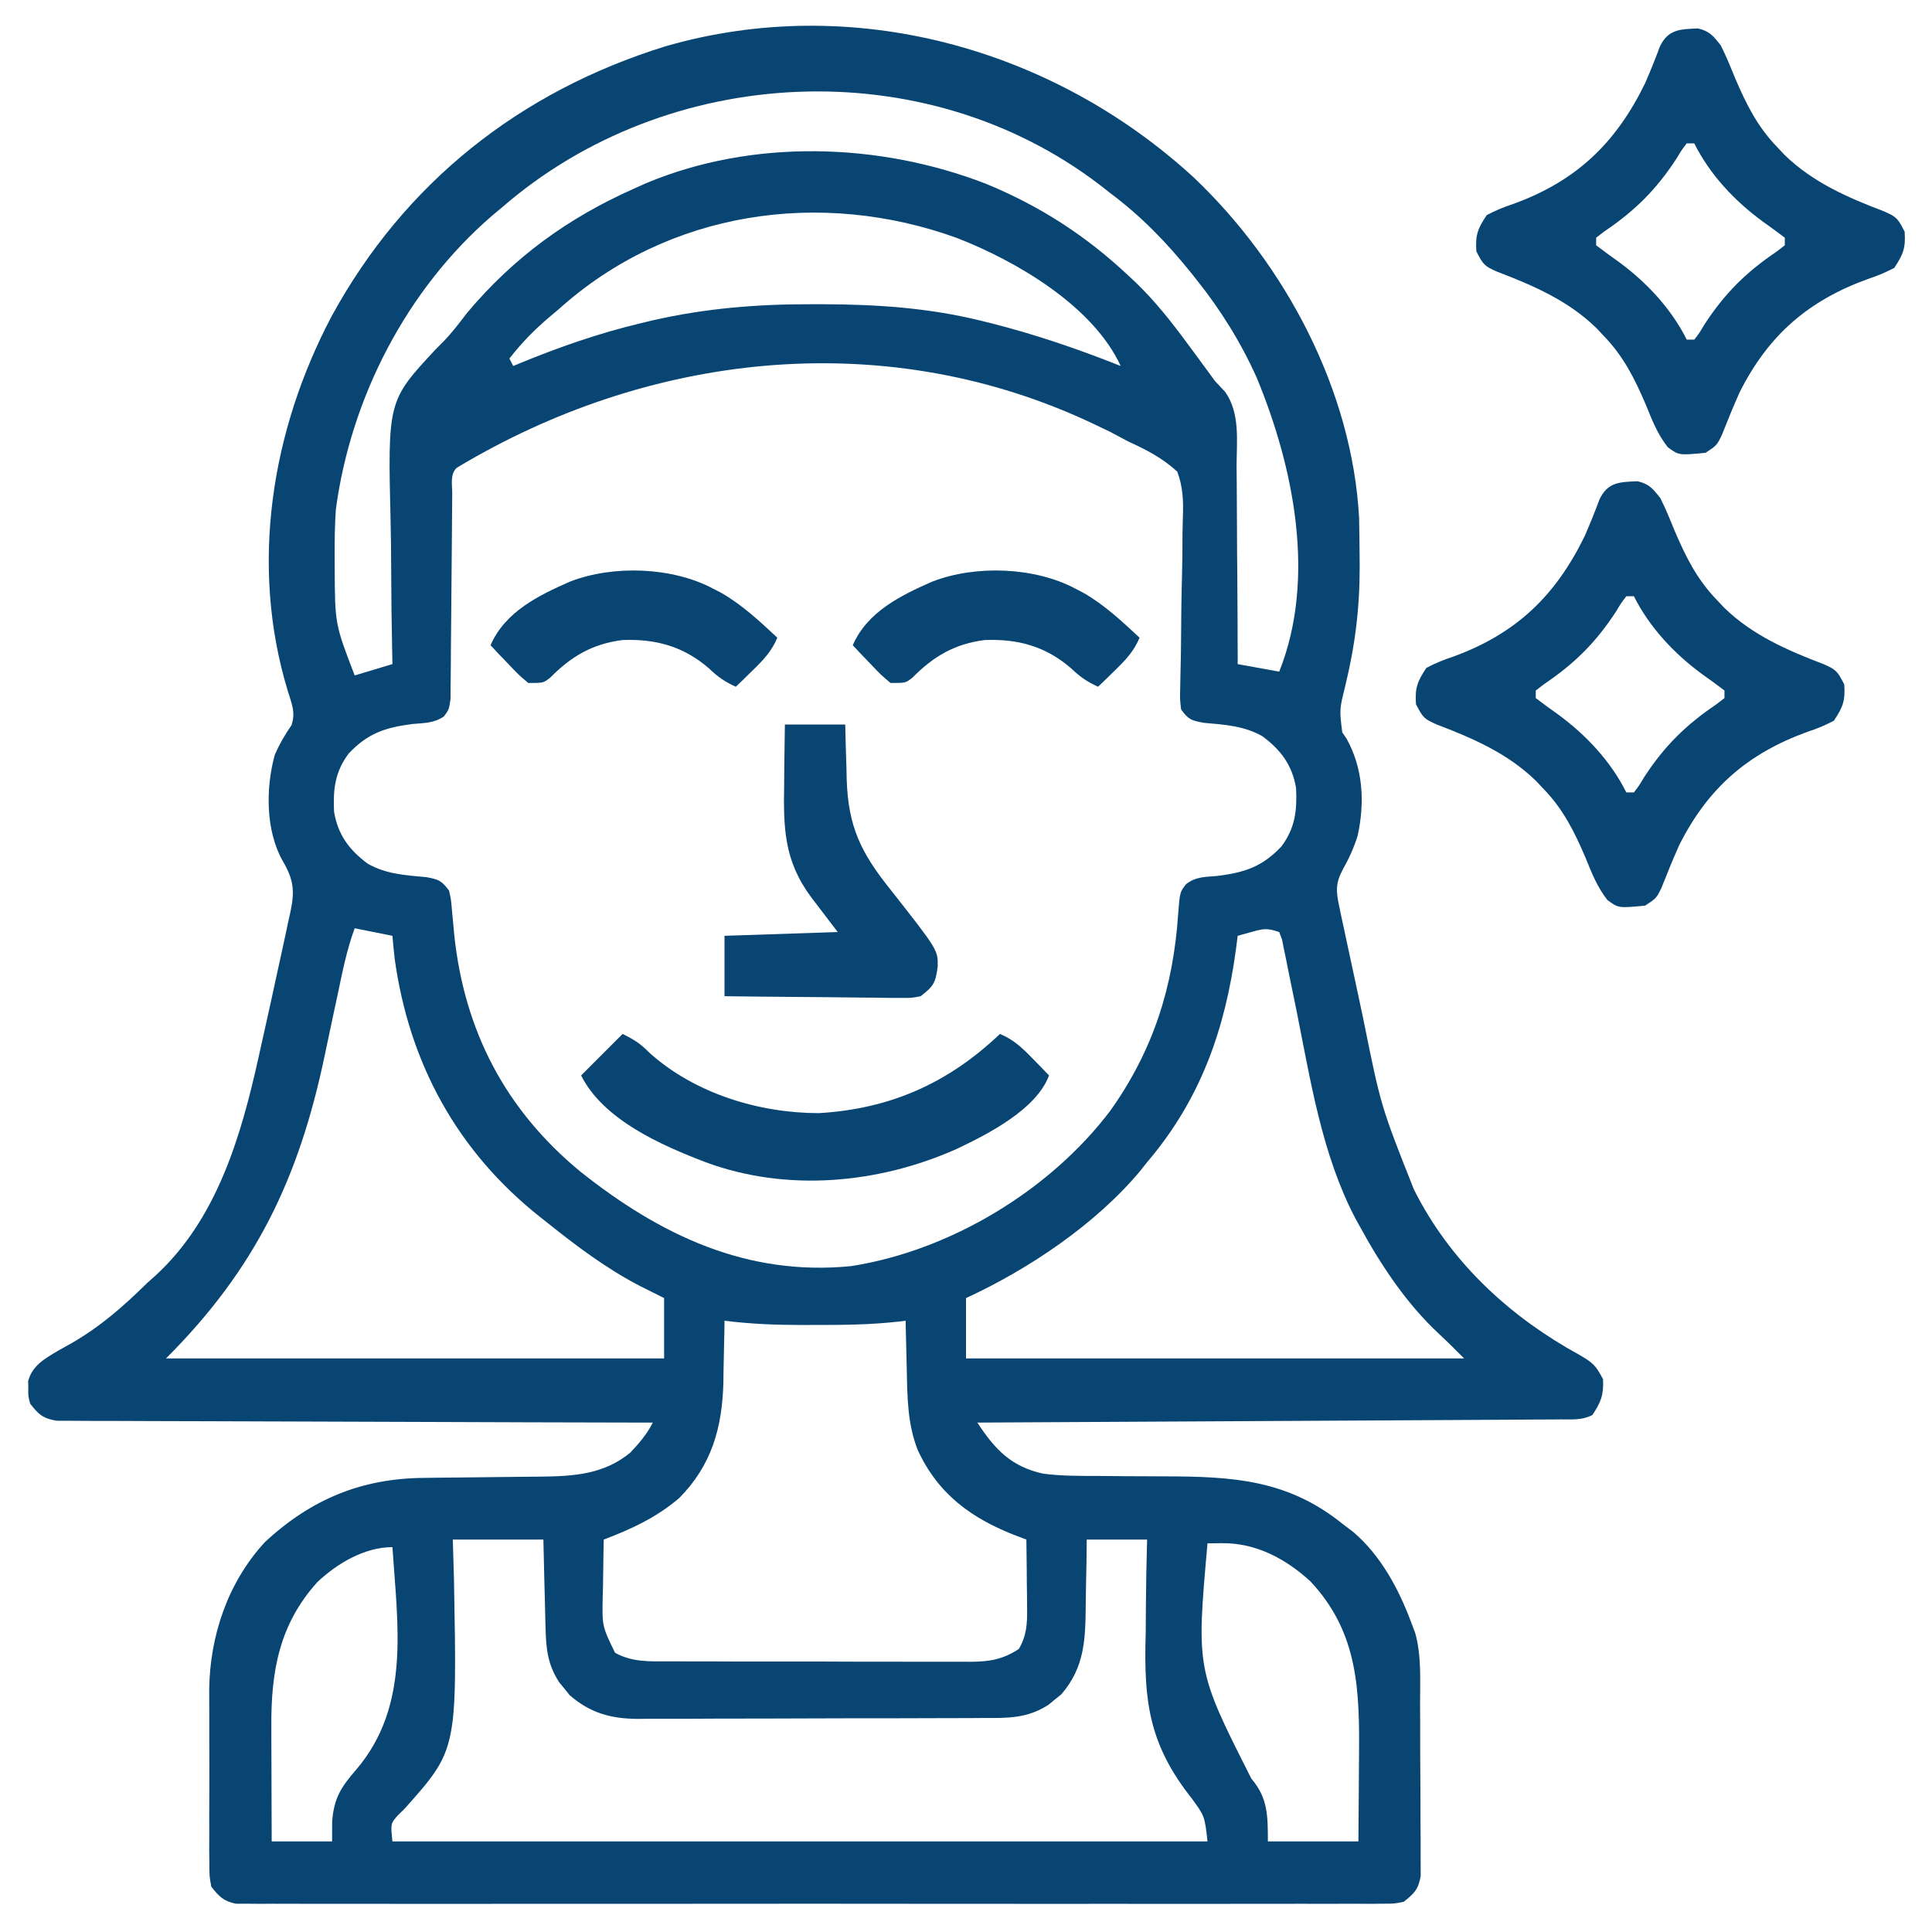
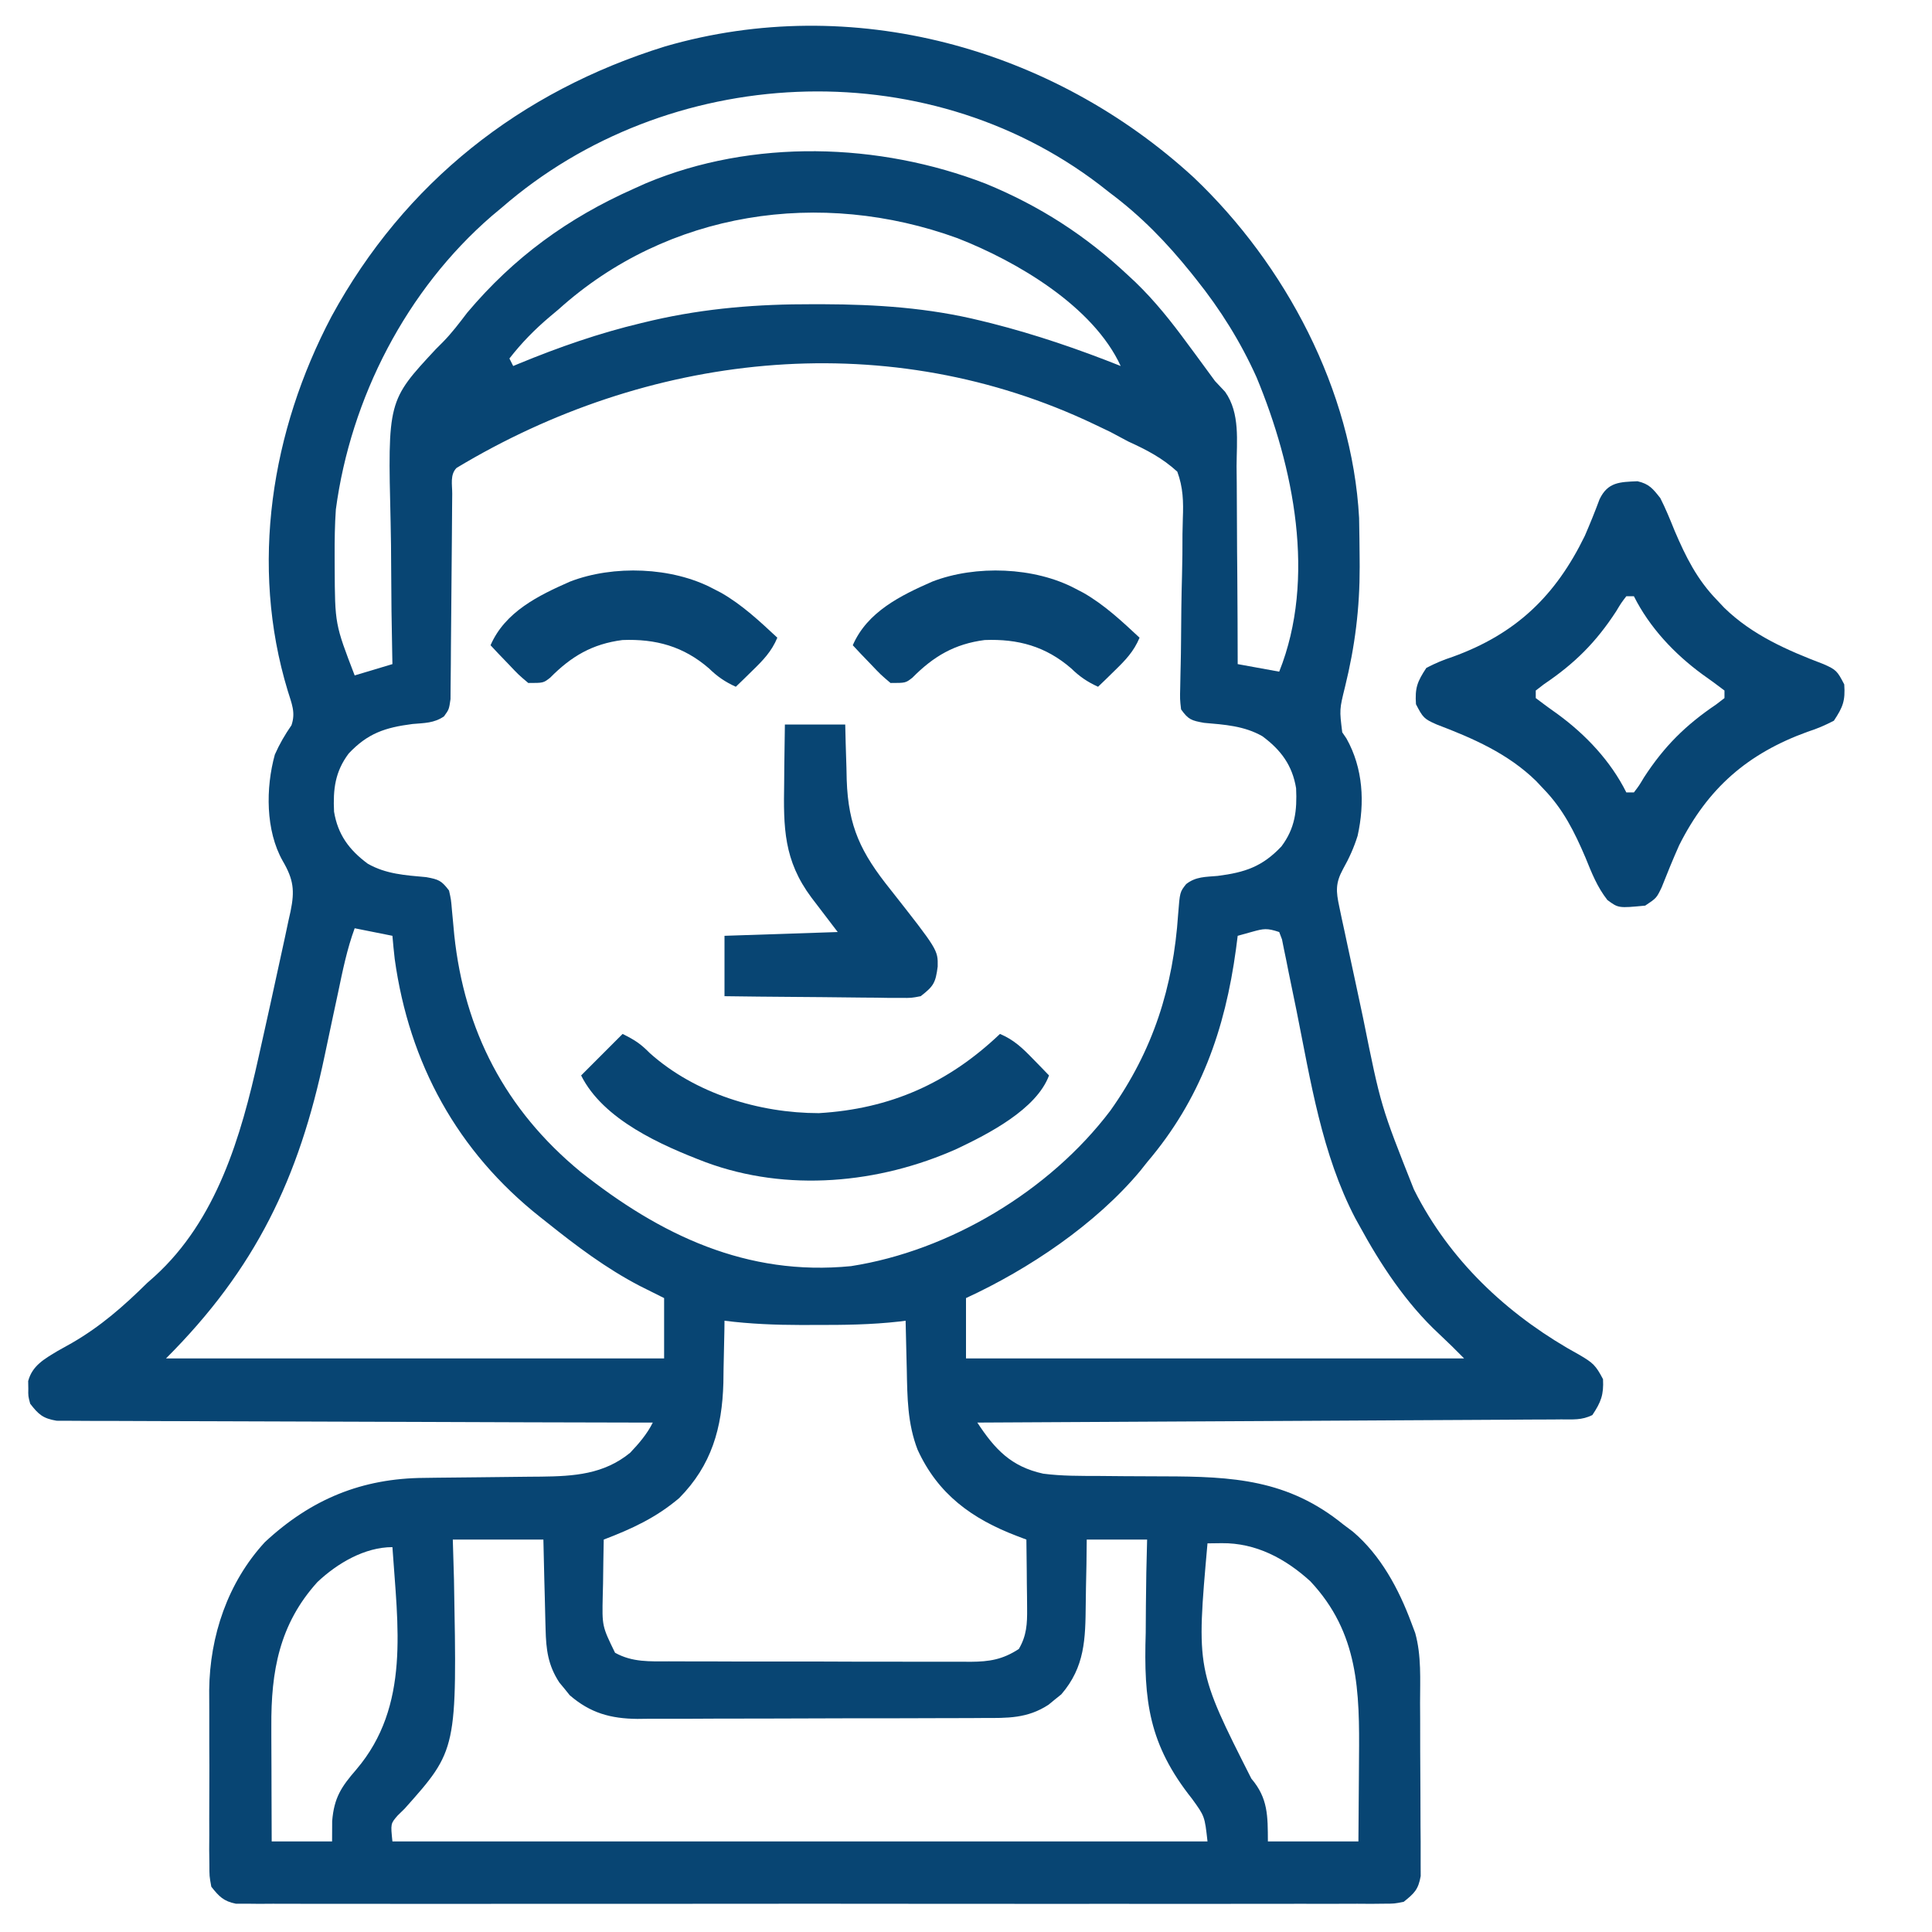
<svg xmlns="http://www.w3.org/2000/svg" width="43" height="43" viewBox="0 0 43 43" fill="none">
  <g clip-path="url(#clip0_36_888)">
    <path d="M26.569 3.95C28.607 5.885 30.094 8.686 30.249 11.525C30.255 11.832 30.259 12.139 30.261 12.445C30.261 12.501 30.261 12.557 30.262 12.614C30.264 13.536 30.157 14.388 29.937 15.282C29.811 15.792 29.811 15.792 29.874 16.299C29.92 16.366 29.92 16.366 29.967 16.435C30.34 17.098 30.379 17.87 30.216 18.602C30.134 18.866 30.026 19.104 29.89 19.345C29.721 19.657 29.735 19.839 29.807 20.175C29.826 20.265 29.844 20.355 29.864 20.448C29.895 20.593 29.895 20.593 29.928 20.742C29.949 20.843 29.971 20.944 29.993 21.048C30.051 21.317 30.109 21.586 30.167 21.855C30.225 22.124 30.282 22.393 30.339 22.662C30.734 24.621 30.734 24.621 31.468 26.471C31.496 26.526 31.524 26.581 31.553 26.637C32.369 28.17 33.651 29.335 35.163 30.161C35.451 30.331 35.517 30.387 35.678 30.696C35.696 31.043 35.632 31.208 35.441 31.494C35.204 31.613 35.005 31.59 34.74 31.591C34.684 31.592 34.629 31.592 34.572 31.593C34.386 31.594 34.199 31.595 34.013 31.595C33.88 31.596 33.747 31.597 33.613 31.598C33.251 31.6 32.888 31.602 32.526 31.604C32.147 31.605 31.769 31.608 31.39 31.61C30.673 31.614 29.956 31.618 29.239 31.622C28.423 31.626 27.607 31.63 26.79 31.635C25.111 31.645 23.431 31.654 21.752 31.662C22.142 32.255 22.501 32.642 23.218 32.799C23.632 32.853 24.041 32.849 24.457 32.85C24.645 32.851 24.833 32.853 25.021 32.855C25.314 32.857 25.608 32.859 25.901 32.859C27.433 32.861 28.665 32.927 29.898 33.93C29.968 33.982 30.038 34.035 30.11 34.089C30.728 34.613 31.131 35.363 31.41 36.113C31.453 36.229 31.453 36.229 31.498 36.346C31.639 36.852 31.606 37.384 31.606 37.904C31.607 38.021 31.607 38.138 31.608 38.255C31.609 38.499 31.609 38.743 31.609 38.988C31.609 39.3 31.611 39.613 31.614 39.925C31.616 40.167 31.617 40.408 31.616 40.649C31.617 40.764 31.617 40.88 31.619 40.995C31.62 41.156 31.62 41.317 31.619 41.478C31.619 41.569 31.619 41.661 31.62 41.755C31.567 42.056 31.478 42.139 31.242 42.328C31.033 42.37 31.033 42.37 30.793 42.37C30.701 42.371 30.609 42.372 30.515 42.373C30.414 42.372 30.313 42.372 30.209 42.371C30.049 42.372 30.049 42.372 29.885 42.372C29.587 42.374 29.29 42.373 28.993 42.372C28.672 42.371 28.352 42.373 28.031 42.373C27.403 42.375 26.775 42.375 26.147 42.374C25.636 42.373 25.126 42.373 24.615 42.373C24.543 42.373 24.47 42.373 24.395 42.373C24.248 42.373 24.101 42.373 23.953 42.374C22.57 42.374 21.187 42.373 19.803 42.372C18.616 42.37 17.428 42.37 16.241 42.372C14.863 42.374 13.485 42.374 12.107 42.373C11.96 42.373 11.813 42.373 11.666 42.373C11.594 42.373 11.521 42.373 11.447 42.373C10.937 42.373 10.427 42.373 9.917 42.374C9.296 42.375 8.675 42.375 8.053 42.373C7.736 42.372 7.419 42.372 7.102 42.373C6.759 42.374 6.415 42.373 6.072 42.371C5.921 42.372 5.921 42.372 5.767 42.373C5.629 42.372 5.629 42.372 5.489 42.37C5.409 42.37 5.33 42.37 5.248 42.37C4.975 42.315 4.874 42.208 4.703 41.992C4.66 41.758 4.66 41.758 4.66 41.484C4.659 41.382 4.657 41.279 4.656 41.173C4.657 41.062 4.658 40.952 4.658 40.837C4.658 40.722 4.658 40.606 4.657 40.49C4.657 40.247 4.658 40.005 4.659 39.762C4.661 39.453 4.66 39.145 4.658 38.836C4.657 38.597 4.657 38.357 4.658 38.118C4.658 37.95 4.657 37.782 4.656 37.613C4.669 36.413 5.068 35.221 5.895 34.323C6.926 33.364 8.059 32.9 9.45 32.893C9.543 32.892 9.635 32.891 9.73 32.889C10.025 32.885 10.319 32.883 10.614 32.88C11.001 32.876 11.388 32.872 11.775 32.867C11.863 32.866 11.951 32.866 12.042 32.865C12.776 32.856 13.438 32.814 14.025 32.334C14.221 32.127 14.401 31.919 14.529 31.662C14.425 31.662 14.425 31.662 14.319 31.662C12.632 31.659 10.945 31.654 9.258 31.647C8.442 31.643 7.626 31.641 6.81 31.639C6.099 31.638 5.388 31.636 4.677 31.632C4.301 31.63 3.924 31.629 3.547 31.629C3.193 31.629 2.839 31.628 2.484 31.625C2.354 31.624 2.224 31.624 2.094 31.625C1.916 31.625 1.739 31.624 1.561 31.622C1.462 31.621 1.363 31.621 1.26 31.621C0.957 31.57 0.858 31.483 0.672 31.242C0.627 31.074 0.627 31.074 0.63 30.906C0.629 30.851 0.628 30.795 0.627 30.738C0.719 30.393 0.988 30.246 1.281 30.069C1.386 30.01 1.491 29.952 1.596 29.893C2.239 29.522 2.749 29.074 3.275 28.555C3.329 28.507 3.383 28.459 3.439 28.41C4.826 27.151 5.365 25.29 5.755 23.529C5.8 23.323 5.847 23.117 5.893 22.91C5.984 22.504 6.073 22.097 6.161 21.69C6.197 21.525 6.233 21.361 6.269 21.196C6.321 20.963 6.37 20.73 6.419 20.497C6.435 20.426 6.451 20.356 6.467 20.283C6.562 19.822 6.534 19.575 6.293 19.163C5.909 18.485 5.912 17.536 6.117 16.795C6.22 16.561 6.341 16.353 6.487 16.142C6.585 15.857 6.491 15.659 6.404 15.374C5.556 12.583 6.037 9.586 7.379 7.042C9.004 4.061 11.58 2.033 14.803 1.033C18.959 -0.173 23.422 1.059 26.569 3.95ZM11.17 4.619C11.096 4.681 11.022 4.743 10.946 4.806C9.047 6.448 7.806 8.857 7.475 11.338C7.451 11.68 7.447 12.019 7.448 12.361C7.449 12.453 7.449 12.544 7.449 12.638C7.455 13.891 7.455 13.891 7.894 15.033C8.172 14.95 8.449 14.867 8.734 14.781C8.732 14.679 8.732 14.679 8.73 14.575C8.716 13.927 8.708 13.279 8.706 12.63C8.705 12.297 8.702 11.964 8.694 11.631C8.629 8.921 8.629 8.921 9.701 7.77C9.777 7.695 9.777 7.695 9.853 7.618C10.055 7.413 10.224 7.189 10.398 6.96C11.437 5.726 12.64 4.852 14.109 4.199C14.199 4.159 14.288 4.118 14.381 4.077C16.753 3.084 19.566 3.17 21.941 4.089C23.142 4.583 24.164 5.242 25.111 6.131C25.164 6.18 25.216 6.229 25.27 6.279C25.707 6.701 26.07 7.158 26.429 7.648C26.482 7.72 26.536 7.792 26.591 7.866C26.742 8.071 26.893 8.276 27.043 8.482C27.117 8.561 27.191 8.639 27.267 8.72C27.605 9.197 27.524 9.817 27.522 10.377C27.523 10.504 27.525 10.631 27.526 10.759C27.529 11.092 27.53 11.425 27.531 11.758C27.531 12.099 27.535 12.439 27.538 12.78C27.543 13.447 27.546 14.114 27.547 14.781C27.852 14.837 28.157 14.892 28.471 14.949C29.3 12.875 28.794 10.391 27.967 8.398C27.613 7.61 27.163 6.89 26.623 6.215C26.567 6.145 26.567 6.145 26.51 6.073C25.962 5.393 25.396 4.808 24.691 4.283C24.619 4.227 24.547 4.17 24.473 4.112C20.561 1.124 14.853 1.418 11.17 4.619ZM12.43 6.887C12.335 6.966 12.335 6.966 12.239 7.047C11.9 7.334 11.611 7.628 11.338 7.979C11.366 8.034 11.393 8.089 11.422 8.146C11.464 8.129 11.507 8.111 11.55 8.093C12.443 7.725 13.333 7.415 14.272 7.191C14.355 7.171 14.439 7.151 14.524 7.131C15.715 6.858 16.871 6.768 18.088 6.771C18.162 6.771 18.236 6.771 18.312 6.771C19.513 6.775 20.665 6.85 21.836 7.139C21.913 7.158 21.989 7.176 22.068 7.196C23.051 7.446 24.002 7.771 24.943 8.146C24.332 6.816 22.633 5.817 21.31 5.301C18.264 4.193 14.864 4.693 12.43 6.887ZM10.162 10.414C10.012 10.564 10.066 10.787 10.065 10.989C10.063 11.147 10.063 11.147 10.062 11.308C10.062 11.364 10.062 11.421 10.061 11.479C10.06 11.656 10.059 11.832 10.057 12.008C10.052 12.51 10.047 13.012 10.044 13.514C10.043 13.821 10.04 14.127 10.036 14.434C10.035 14.551 10.034 14.668 10.034 14.785C10.033 14.949 10.031 15.113 10.029 15.276C10.028 15.369 10.028 15.463 10.027 15.559C9.994 15.789 9.994 15.789 9.882 15.944C9.662 16.096 9.444 16.091 9.18 16.114C8.569 16.193 8.185 16.321 7.761 16.77C7.457 17.175 7.411 17.566 7.435 18.065C7.519 18.576 7.771 18.916 8.183 19.222C8.588 19.455 9.026 19.481 9.484 19.522C9.766 19.573 9.826 19.599 9.994 19.82C10.039 20.022 10.039 20.022 10.059 20.26C10.072 20.391 10.072 20.391 10.084 20.525C10.093 20.618 10.101 20.711 10.11 20.807C10.335 22.94 11.247 24.701 12.918 26.077C14.696 27.49 16.622 28.409 18.941 28.18C21.134 27.839 23.361 26.507 24.713 24.719C25.666 23.378 26.113 21.97 26.222 20.342C26.26 19.854 26.26 19.854 26.4 19.677C26.616 19.508 26.831 19.519 27.101 19.495C27.712 19.417 28.096 19.288 28.52 18.839C28.824 18.434 28.87 18.043 28.847 17.544C28.763 17.033 28.51 16.693 28.098 16.387C27.693 16.155 27.255 16.128 26.797 16.088C26.516 16.037 26.45 16.016 26.287 15.789C26.261 15.562 26.261 15.562 26.268 15.285C26.271 15.13 26.271 15.13 26.274 14.971C26.275 14.916 26.277 14.86 26.278 14.803C26.282 14.629 26.285 14.455 26.286 14.281C26.289 13.786 26.294 13.29 26.308 12.796C26.316 12.492 26.319 12.19 26.318 11.886C26.319 11.771 26.322 11.656 26.326 11.541C26.341 11.169 26.333 10.849 26.203 10.498C25.87 10.193 25.523 10.014 25.111 9.826C24.978 9.756 24.845 9.685 24.712 9.613C24.59 9.554 24.468 9.495 24.345 9.438C24.278 9.406 24.211 9.375 24.142 9.343C19.569 7.26 14.398 7.864 10.162 10.414ZM7.894 20.66C7.723 21.126 7.627 21.601 7.526 22.085C7.487 22.268 7.447 22.452 7.408 22.635C7.347 22.922 7.286 23.209 7.226 23.495C6.654 26.224 5.69 28.24 3.695 30.234C7.354 30.234 11.012 30.234 14.781 30.234C14.781 29.791 14.781 29.348 14.781 28.891C14.511 28.756 14.511 28.756 14.235 28.618C13.488 28.228 12.835 27.736 12.178 27.211C12.102 27.151 12.102 27.151 12.025 27.09C10.179 25.63 9.107 23.666 8.785 21.343C8.765 21.172 8.749 21 8.734 20.828C8.457 20.773 8.18 20.717 7.894 20.66ZM27.867 20.739C27.761 20.768 27.656 20.798 27.547 20.828C27.535 20.926 27.522 21.023 27.509 21.124C27.265 22.92 26.72 24.47 25.531 25.867C25.48 25.931 25.429 25.995 25.377 26.061C24.387 27.247 22.897 28.248 21.5 28.891C21.5 29.334 21.5 29.777 21.5 30.234C25.158 30.234 28.817 30.234 32.586 30.234C32.311 29.957 32.311 29.957 32.029 29.689C31.296 29.01 30.725 28.142 30.25 27.269C30.222 27.218 30.194 27.168 30.165 27.116C29.42 25.69 29.17 24.056 28.857 22.497C28.799 22.21 28.739 21.923 28.68 21.636C28.662 21.548 28.645 21.459 28.627 21.368C28.61 21.287 28.593 21.206 28.576 21.123C28.562 21.052 28.547 20.98 28.533 20.907C28.512 20.853 28.492 20.799 28.471 20.744C28.2 20.654 28.13 20.666 27.867 20.739ZM16.125 29.395C16.124 29.458 16.123 29.522 16.123 29.588C16.118 29.882 16.111 30.176 16.104 30.471C16.102 30.621 16.102 30.621 16.1 30.775C16.073 31.781 15.838 32.613 15.117 33.342C14.602 33.779 14.064 34.027 13.437 34.266C13.43 34.591 13.426 34.916 13.422 35.242C13.42 35.334 13.418 35.426 13.415 35.52C13.4 36.193 13.4 36.193 13.689 36.785C14.075 36.999 14.461 36.977 14.889 36.976C15.006 36.977 15.006 36.977 15.125 36.977C15.382 36.979 15.639 36.979 15.896 36.978C16.075 36.979 16.254 36.979 16.433 36.98C16.808 36.98 17.183 36.98 17.558 36.98C18.038 36.979 18.518 36.981 18.998 36.983C19.368 36.984 19.738 36.984 20.107 36.984C20.284 36.984 20.461 36.984 20.638 36.985C20.886 36.986 21.134 36.985 21.381 36.984C21.454 36.985 21.527 36.986 21.602 36.986C22.021 36.983 22.314 36.937 22.676 36.701C22.85 36.403 22.864 36.141 22.86 35.799C22.86 35.71 22.859 35.62 22.858 35.528C22.857 35.435 22.856 35.343 22.854 35.247C22.853 35.153 22.853 35.059 22.852 34.962C22.85 34.73 22.847 34.498 22.844 34.266C22.774 34.239 22.704 34.213 22.633 34.186C21.635 33.805 20.876 33.259 20.422 32.264C20.197 31.682 20.194 31.099 20.182 30.481C20.18 30.376 20.177 30.272 20.174 30.164C20.167 29.907 20.161 29.651 20.156 29.395C20.109 29.401 20.062 29.406 20.014 29.413C19.389 29.484 18.769 29.491 18.141 29.489C18.039 29.489 17.938 29.49 17.834 29.49C17.259 29.489 16.695 29.467 16.125 29.395ZM10.078 34.266C10.087 34.559 10.095 34.851 10.104 35.153C10.174 38.945 10.174 38.945 9.007 40.254C8.955 40.305 8.902 40.356 8.849 40.409C8.693 40.589 8.693 40.589 8.734 40.984C14.721 40.984 20.707 40.984 26.875 40.984C26.813 40.424 26.813 40.424 26.53 40.034C25.566 38.82 25.453 37.858 25.5 36.339C25.502 36.137 25.503 35.934 25.504 35.732C25.507 35.243 25.517 34.755 25.531 34.266C25.088 34.266 24.644 34.266 24.187 34.266C24.185 34.446 24.183 34.626 24.181 34.812C24.178 34.988 24.174 35.165 24.17 35.341C24.168 35.463 24.166 35.584 24.165 35.706C24.157 36.474 24.149 37.099 23.621 37.711C23.574 37.748 23.527 37.786 23.479 37.825C23.432 37.863 23.386 37.902 23.337 37.942C22.864 38.251 22.423 38.238 21.875 38.237C21.786 38.238 21.697 38.238 21.605 38.239C21.31 38.241 21.016 38.241 20.721 38.241C20.517 38.242 20.312 38.242 20.107 38.243C19.677 38.244 19.247 38.244 18.818 38.244C18.268 38.244 17.718 38.246 17.168 38.249C16.745 38.251 16.322 38.251 15.899 38.251C15.696 38.252 15.493 38.252 15.29 38.254C15.007 38.255 14.723 38.255 14.439 38.254C14.314 38.255 14.314 38.255 14.187 38.257C13.588 38.251 13.138 38.126 12.68 37.73C12.642 37.683 12.605 37.637 12.566 37.588C12.527 37.542 12.489 37.495 12.449 37.447C12.196 37.06 12.154 36.716 12.143 36.259C12.141 36.201 12.14 36.144 12.138 36.085C12.133 35.904 12.129 35.723 12.125 35.541C12.122 35.418 12.119 35.294 12.115 35.171C12.107 34.869 12.101 34.567 12.094 34.266C11.428 34.266 10.763 34.266 10.078 34.266ZM26.875 34.35C26.625 37.163 26.625 37.163 27.851 39.586C28.225 40.025 28.216 40.42 28.219 40.984C28.884 40.984 29.549 40.984 30.234 40.984C30.238 40.524 30.241 40.065 30.244 39.605C30.244 39.448 30.245 39.292 30.247 39.136C30.261 37.639 30.243 36.344 29.163 35.193C28.608 34.688 27.954 34.339 27.193 34.346C27.088 34.347 26.983 34.349 26.875 34.35ZM7.065 35.211C6.215 36.15 6.031 37.201 6.039 38.425C6.039 38.499 6.039 38.573 6.039 38.649C6.039 38.881 6.04 39.114 6.042 39.347C6.042 39.505 6.042 39.664 6.043 39.823C6.044 40.21 6.045 40.597 6.047 40.984C6.49 40.984 6.934 40.984 7.391 40.984C7.391 40.835 7.392 40.685 7.393 40.531C7.436 40.01 7.595 39.771 7.93 39.384C9.137 37.968 8.85 36.178 8.734 34.434C8.119 34.434 7.51 34.791 7.065 35.211Z" fill="#084573" />
    <path d="M36.446 10.711C36.705 10.77 36.788 10.877 36.953 11.086C37.074 11.323 37.173 11.569 37.273 11.816C37.521 12.395 37.769 12.896 38.213 13.354C38.267 13.411 38.321 13.468 38.376 13.527C39 14.135 39.781 14.475 40.585 14.781C40.87 14.906 40.893 14.936 41.047 15.233C41.072 15.599 41.018 15.736 40.816 16.041C40.613 16.146 40.443 16.219 40.228 16.288C38.894 16.772 38.011 17.542 37.373 18.812C37.235 19.122 37.107 19.435 36.983 19.75C36.869 19.988 36.869 19.988 36.617 20.156C36.022 20.213 36.022 20.213 35.776 20.032C35.548 19.742 35.427 19.431 35.289 19.091C35.041 18.511 34.793 18.01 34.349 17.553C34.296 17.496 34.242 17.438 34.186 17.38C33.562 16.771 32.782 16.431 31.977 16.125C31.692 16.001 31.669 15.97 31.515 15.674C31.49 15.307 31.545 15.17 31.746 14.865C31.949 14.76 32.12 14.688 32.334 14.618C33.743 14.107 34.622 13.262 35.273 11.926C35.389 11.657 35.499 11.388 35.6 11.114C35.784 10.727 36.052 10.728 36.446 10.711ZM36.197 13.27C36.084 13.417 36.084 13.417 35.971 13.605C35.522 14.295 35.048 14.767 34.363 15.229C34.273 15.299 34.273 15.299 34.181 15.369C34.181 15.425 34.181 15.48 34.181 15.537C34.344 15.662 34.508 15.781 34.675 15.899C35.297 16.355 35.849 16.94 36.197 17.637C36.253 17.637 36.308 17.637 36.365 17.637C36.478 17.49 36.478 17.49 36.591 17.301C37.04 16.611 37.515 16.139 38.199 15.677C38.259 15.631 38.319 15.585 38.381 15.537C38.381 15.482 38.381 15.426 38.381 15.369C38.218 15.244 38.055 15.125 37.887 15.007C37.265 14.551 36.714 13.966 36.365 13.27C36.31 13.27 36.254 13.27 36.197 13.27Z" fill="#084573" />
-     <path d="M37.79 0.633C38.049 0.692 38.132 0.799 38.297 1.008C38.418 1.245 38.517 1.491 38.617 1.737C38.865 2.317 39.113 2.818 39.556 3.275C39.61 3.333 39.664 3.39 39.72 3.449C40.344 4.057 41.124 4.397 41.929 4.703C42.214 4.828 42.237 4.858 42.391 5.155C42.416 5.521 42.361 5.658 42.16 5.963C41.957 6.068 41.786 6.14 41.572 6.21C40.238 6.694 39.355 7.464 38.717 8.734C38.579 9.044 38.451 9.357 38.327 9.672C38.213 9.91 38.213 9.91 37.961 10.078C37.366 10.135 37.366 10.135 37.12 9.954C36.891 9.664 36.771 9.353 36.633 9.013C36.385 8.433 36.137 7.932 35.693 7.475C35.639 7.417 35.585 7.36 35.53 7.301C34.906 6.693 34.125 6.353 33.321 6.047C33.036 5.922 33.013 5.892 32.859 5.595C32.834 5.229 32.888 5.092 33.09 4.787C33.293 4.682 33.464 4.61 33.678 4.54C35.087 4.029 35.966 3.184 36.617 1.848C36.733 1.579 36.843 1.31 36.944 1.035C37.128 0.649 37.396 0.65 37.79 0.633ZM37.541 3.191C37.428 3.338 37.428 3.338 37.315 3.527C36.866 4.217 36.391 4.689 35.707 5.151C35.617 5.22 35.617 5.22 35.525 5.291C35.525 5.346 35.525 5.402 35.525 5.459C35.688 5.584 35.851 5.703 36.019 5.821C36.641 6.277 37.193 6.862 37.541 7.559C37.596 7.559 37.652 7.559 37.709 7.559C37.822 7.412 37.822 7.412 37.935 7.223C38.384 6.533 38.858 6.061 39.543 5.599C39.603 5.553 39.663 5.507 39.724 5.459C39.724 5.404 39.724 5.348 39.724 5.291C39.562 5.166 39.398 5.047 39.231 4.929C38.608 4.473 38.057 3.888 37.709 3.191C37.653 3.191 37.598 3.191 37.541 3.191Z" fill="#084573" />
    <path d="M13.857 23.012C14.142 23.154 14.255 23.23 14.466 23.442C15.473 24.34 16.894 24.774 18.225 24.775C19.821 24.68 21.107 24.105 22.256 23.012C22.565 23.141 22.759 23.329 22.991 23.568C23.058 23.637 23.125 23.705 23.194 23.776C23.245 23.829 23.296 23.881 23.348 23.936C23.067 24.692 21.993 25.239 21.3 25.568C19.563 26.346 17.515 26.538 15.705 25.867C14.717 25.49 13.427 24.923 12.934 23.936C13.239 23.631 13.543 23.326 13.857 23.012Z" fill="#084573" />
-     <path d="M17.469 16.125C17.912 16.125 18.356 16.125 18.812 16.125C18.817 16.33 18.817 16.33 18.822 16.539C18.828 16.721 18.833 16.904 18.839 17.086C18.842 17.22 18.842 17.22 18.845 17.358C18.88 18.403 19.164 18.981 19.815 19.794C20.876 21.143 20.876 21.143 20.87 21.511C20.823 21.878 20.777 21.95 20.492 22.172C20.286 22.212 20.286 22.212 20.053 22.21C19.966 22.21 19.878 22.21 19.788 22.21C19.648 22.207 19.648 22.207 19.504 22.205C19.408 22.204 19.311 22.204 19.212 22.203C18.904 22.201 18.596 22.197 18.288 22.193C18.079 22.191 17.87 22.19 17.661 22.188C17.149 22.185 16.637 22.179 16.125 22.172C16.125 21.728 16.125 21.285 16.125 20.828C17.372 20.787 17.372 20.787 18.645 20.744C18.353 20.359 18.353 20.359 18.059 19.976C17.442 19.148 17.436 18.419 17.453 17.427C17.454 17.3 17.455 17.174 17.456 17.047C17.459 16.74 17.464 16.433 17.469 16.125Z" fill="#084573" />
+     <path d="M17.469 16.125C17.912 16.125 18.356 16.125 18.812 16.125C18.817 16.33 18.817 16.33 18.822 16.539C18.828 16.721 18.833 16.904 18.839 17.086C18.842 17.22 18.842 17.22 18.845 17.358C18.88 18.403 19.164 18.981 19.815 19.794C20.876 21.143 20.876 21.143 20.87 21.511C20.823 21.878 20.777 21.95 20.492 22.172C20.286 22.212 20.286 22.212 20.053 22.21C19.966 22.21 19.878 22.21 19.788 22.21C19.648 22.207 19.648 22.207 19.504 22.205C19.408 22.204 19.311 22.204 19.212 22.203C18.904 22.201 18.596 22.197 18.288 22.193C18.079 22.191 17.87 22.19 17.661 22.188C17.149 22.185 16.637 22.179 16.125 22.172C16.125 21.728 16.125 21.285 16.125 20.828C17.372 20.787 17.372 20.787 18.645 20.744C18.353 20.359 18.353 20.359 18.059 19.976C17.442 19.148 17.436 18.419 17.453 17.427C17.454 17.3 17.455 17.174 17.456 17.047C17.459 16.74 17.464 16.433 17.469 16.125" fill="#084573" />
    <path d="M23.936 13.102C23.994 13.132 24.053 13.162 24.113 13.194C24.581 13.462 24.97 13.827 25.363 14.193C25.234 14.502 25.046 14.696 24.807 14.928C24.738 14.995 24.67 15.062 24.599 15.132C24.546 15.182 24.494 15.233 24.439 15.285C24.2 15.176 24.029 15.059 23.841 14.876C23.275 14.386 22.659 14.216 21.916 14.245C21.244 14.332 20.778 14.607 20.306 15.084C20.156 15.201 20.156 15.201 19.82 15.201C19.604 15.018 19.604 15.018 19.379 14.781C19.305 14.703 19.23 14.625 19.152 14.545C19.067 14.454 19.067 14.454 18.98 14.361C19.303 13.617 20.044 13.254 20.751 12.944C21.715 12.571 23.026 12.618 23.936 13.102Z" fill="#084573" />
    <path d="M15.873 13.102C15.932 13.132 15.99 13.162 16.051 13.194C16.519 13.462 16.908 13.827 17.301 14.193C17.172 14.502 16.983 14.696 16.744 14.928C16.676 14.995 16.607 15.062 16.536 15.132C16.484 15.182 16.431 15.233 16.377 15.285C16.137 15.176 15.967 15.059 15.779 14.876C15.213 14.386 14.596 14.216 13.854 14.245C13.181 14.332 12.716 14.607 12.244 15.084C12.094 15.201 12.094 15.201 11.758 15.201C11.541 15.018 11.541 15.018 11.317 14.781C11.242 14.703 11.167 14.625 11.09 14.545C11.005 14.454 11.005 14.454 10.918 14.361C11.241 13.617 11.982 13.254 12.688 12.944C13.653 12.571 14.963 12.618 15.873 13.102Z" fill="#084573" />
  </g>
  <defs>
    <clipPath id="clip0_36_888">
      <rect width="43" height="43" fill="white" />
    </clipPath>
  </defs>
</svg>